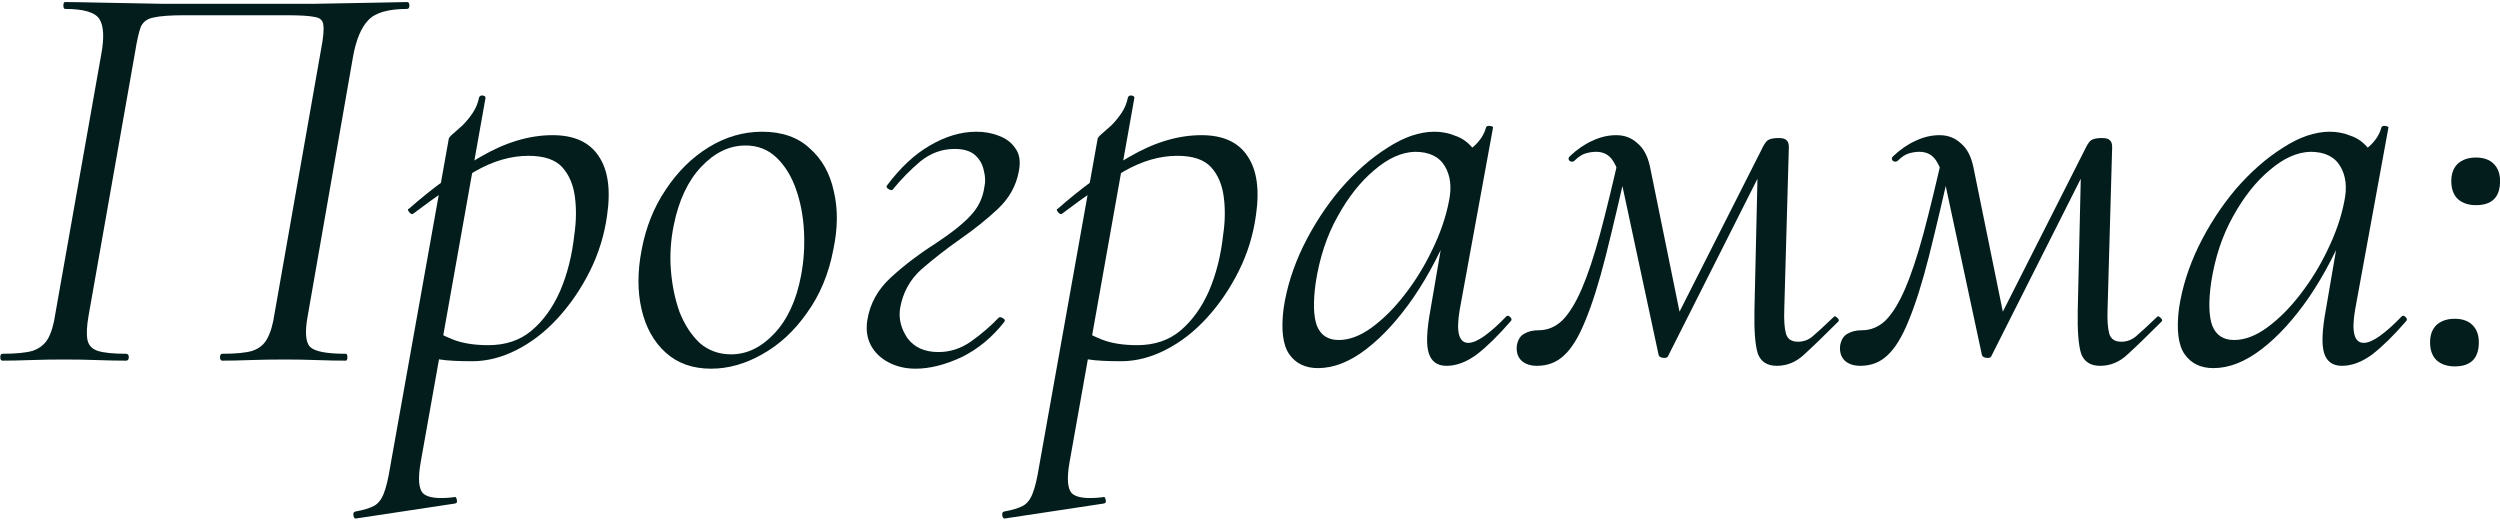
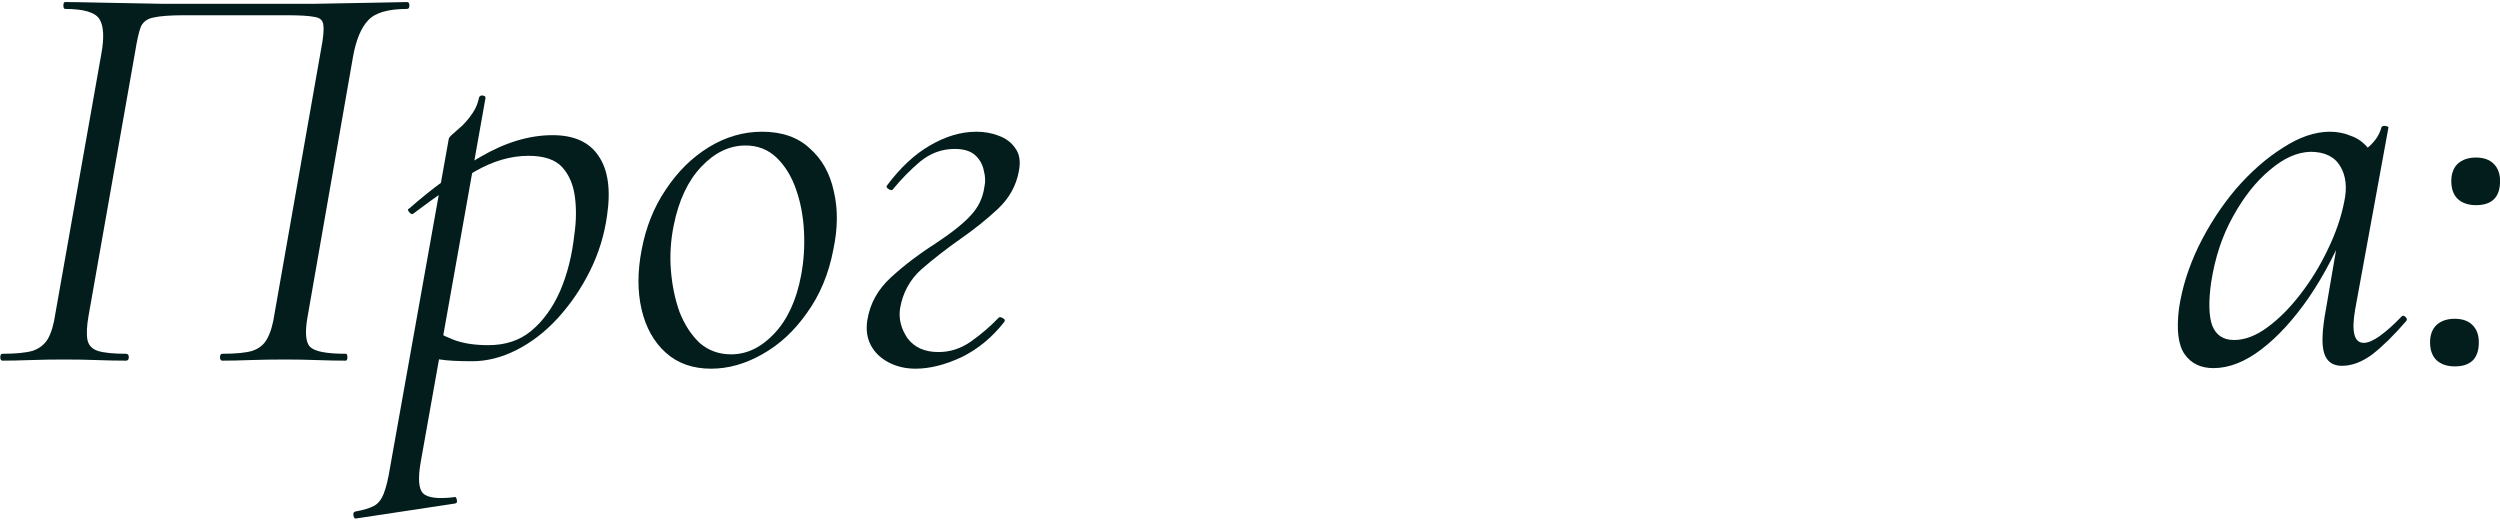
<svg xmlns="http://www.w3.org/2000/svg" width="305" height="64" viewBox="0 0 305 64" fill="none">
  <path d="M42.174 43.16C42.314 43.16 42.384 43.3 42.384 43.58C42.384 43.86 42.314 44 42.174 44C41.147 44 39.98 43.977 38.674 43.93C37.414 43.883 36.107 43.86 34.754 43.86C33.214 43.86 31.79 43.883 30.484 43.93C29.224 43.977 28.104 44 27.124 44C26.937 44 26.844 43.86 26.844 43.58C26.844 43.3 26.937 43.16 27.124 43.16C28.757 43.16 29.97 43.043 30.764 42.81C31.604 42.53 32.21 42.04 32.584 41.34C33.004 40.593 33.307 39.567 33.494 38.26L39.164 6.06C39.444 4.613 39.537 3.61 39.444 3.05C39.397 2.49 39.047 2.163 38.394 2.07C37.74 1.93 36.597 1.86 34.964 1.86H22.504C20.777 1.86 19.517 1.953 18.724 2.14C17.977 2.28 17.464 2.653 17.184 3.26C16.95 3.867 16.717 4.893 16.484 6.34L10.814 38.47C10.58 39.777 10.534 40.78 10.674 41.48C10.814 42.133 11.234 42.577 11.934 42.81C12.68 43.043 13.824 43.16 15.364 43.16C15.597 43.16 15.714 43.3 15.714 43.58C15.714 43.86 15.597 44 15.364 44C14.337 44 13.17 43.977 11.864 43.93C10.604 43.883 9.25 43.86 7.804 43.86C6.357 43.86 4.98 43.883 3.674 43.93C2.414 43.977 1.294 44 0.314 44C0.127 44 0.034 43.86 0.034 43.58C0.034 43.3 0.127 43.16 0.314 43.16C1.9 43.16 3.114 43.043 3.954 42.81C4.794 42.53 5.424 42.04 5.844 41.34C6.264 40.593 6.567 39.567 6.754 38.26L12.354 6.62C12.727 4.613 12.657 3.19 12.144 2.35C11.63 1.51 10.23 1.09 7.944 1.09C7.804 1.09 7.734 0.95 7.734 0.67C7.734 0.39 7.804 0.25 7.944 0.25C8.69 0.25 10.09 0.273 12.144 0.32C14.244 0.367 16.74 0.413 19.634 0.46C22.574 0.46 25.63 0.46 28.804 0.46C32.257 0.46 35.5 0.46 38.534 0.46C41.614 0.413 44.157 0.367 46.164 0.32C48.17 0.273 49.337 0.25 49.664 0.25C49.85 0.25 49.944 0.39 49.944 0.67C49.944 0.95 49.85 1.09 49.664 1.09C47.33 1.09 45.744 1.557 44.904 2.49C44.064 3.377 43.457 4.823 43.084 6.83L37.554 38.47C37.18 40.477 37.274 41.76 37.834 42.32C38.394 42.88 39.84 43.16 42.174 43.16Z" fill="#031D1D" />
  <path d="M43.472 63.25C43.285 63.297 43.169 63.18 43.122 62.9C43.075 62.62 43.145 62.457 43.332 62.41C44.359 62.223 45.129 61.99 45.642 61.71C46.155 61.43 46.552 60.917 46.832 60.17C47.112 59.47 47.369 58.397 47.602 56.95L54.742 16.98C54.742 16.84 54.905 16.63 55.232 16.35C55.559 16.07 55.955 15.72 56.422 15.3C56.889 14.833 57.309 14.32 57.682 13.76C58.055 13.2 58.312 12.57 58.452 11.87C58.545 11.683 58.709 11.613 58.942 11.66C59.175 11.707 59.269 11.823 59.222 12.01L51.312 56.46C50.985 58.373 51.079 59.61 51.592 60.17C52.152 60.73 53.412 60.893 55.372 60.66C55.559 60.567 55.675 60.66 55.722 60.94C55.815 61.22 55.745 61.383 55.512 61.43L43.472 63.25ZM57.612 44.07C55.885 44.07 54.579 44 53.692 43.86C52.852 43.72 52.105 43.58 51.452 43.44L52.152 39.8C53.039 40.407 54.065 40.943 55.232 41.41C56.399 41.877 57.845 42.11 59.572 42.11C61.672 42.11 63.422 41.527 64.822 40.36C66.269 39.147 67.435 37.537 68.322 35.53C69.209 33.477 69.792 31.167 70.072 28.6C70.305 27.013 70.329 25.497 70.142 24.05C69.955 22.557 69.442 21.343 68.602 20.41C67.762 19.477 66.385 19.01 64.472 19.01C62.325 19.01 60.155 19.64 57.962 20.9C55.815 22.16 53.295 23.887 50.402 26.08C50.262 26.173 50.099 26.103 49.912 25.87C49.725 25.637 49.725 25.497 49.912 25.45C52.712 22.977 55.605 20.877 58.592 19.15C61.625 17.377 64.565 16.49 67.412 16.49C70.025 16.49 71.892 17.33 73.012 19.01C74.179 20.69 74.529 23.117 74.062 26.29C73.735 28.67 73.035 30.933 71.962 33.08C70.889 35.227 69.582 37.14 68.042 38.82C66.549 40.453 64.892 41.737 63.072 42.67C61.252 43.603 59.432 44.07 57.612 44.07Z" fill="#031D1D" />
  <path d="M86.748 44.98C84.508 44.98 82.665 44.327 81.218 43.02C79.771 41.713 78.791 39.963 78.278 37.77C77.764 35.577 77.764 33.15 78.278 30.49C78.791 27.737 79.771 25.287 81.218 23.14C82.665 20.947 84.415 19.22 86.468 17.96C88.521 16.7 90.691 16.07 92.978 16.07C95.404 16.07 97.341 16.747 98.788 18.1C100.281 19.407 101.261 21.157 101.728 23.35C102.241 25.497 102.218 27.877 101.658 30.49C101.098 33.43 100.025 35.997 98.438 38.19C96.898 40.383 95.078 42.063 92.978 43.23C90.924 44.397 88.848 44.98 86.748 44.98ZM89.198 43.23C91.111 43.23 92.861 42.39 94.448 40.71C96.081 38.983 97.178 36.603 97.738 33.57C98.064 31.843 98.181 30.07 98.088 28.25C97.995 26.383 97.668 24.657 97.108 23.07C96.548 21.483 95.754 20.2 94.728 19.22C93.701 18.24 92.441 17.75 90.948 17.75C88.988 17.75 87.191 18.613 85.558 20.34C83.924 22.067 82.805 24.447 82.198 27.48C81.825 29.3 81.708 31.12 81.848 32.94C81.988 34.76 82.338 36.463 82.898 38.05C83.504 39.59 84.321 40.85 85.348 41.83C86.421 42.763 87.704 43.23 89.198 43.23Z" fill="#031D1D" />
  <path d="M111.698 44.98C110.485 44.98 109.388 44.723 108.408 44.21C107.428 43.697 106.705 42.997 106.238 42.11C105.772 41.223 105.632 40.197 105.818 39.03C106.145 37.023 107.102 35.297 108.688 33.85C110.322 32.357 112.095 31.003 114.008 29.79C116.062 28.437 117.532 27.27 118.418 26.29C119.352 25.31 119.912 24.143 120.098 22.79C120.238 22.183 120.215 21.53 120.028 20.83C119.888 20.083 119.538 19.453 118.978 18.94C118.418 18.427 117.578 18.17 116.458 18.17C114.918 18.17 113.518 18.683 112.258 19.71C111.045 20.737 109.925 21.88 108.898 23.14C108.805 23.233 108.642 23.21 108.408 23.07C108.175 22.93 108.105 22.79 108.198 22.65C109.832 20.457 111.582 18.823 113.448 17.75C115.362 16.63 117.252 16.07 119.118 16.07C120.098 16.07 121.008 16.233 121.848 16.56C122.735 16.887 123.412 17.4 123.878 18.1C124.392 18.8 124.532 19.733 124.298 20.9C123.972 22.673 123.108 24.213 121.708 25.52C120.355 26.78 118.838 27.993 117.158 29.16C115.432 30.373 113.845 31.61 112.398 32.87C110.998 34.13 110.135 35.717 109.808 37.63C109.622 38.89 109.925 40.103 110.718 41.27C111.558 42.39 112.818 42.95 114.498 42.95C115.898 42.95 117.205 42.53 118.418 41.69C119.678 40.803 120.822 39.823 121.848 38.75C121.988 38.657 122.152 38.68 122.338 38.82C122.572 38.913 122.642 39.053 122.548 39.24C121.055 41.153 119.305 42.6 117.298 43.58C115.292 44.513 113.425 44.98 111.698 44.98Z" fill="#031D1D" />
-   <path d="M122.632 63.25C122.445 63.297 122.329 63.18 122.282 62.9C122.235 62.62 122.305 62.457 122.492 62.41C123.519 62.223 124.289 61.99 124.802 61.71C125.315 61.43 125.712 60.917 125.992 60.17C126.272 59.47 126.529 58.397 126.762 56.95L133.902 16.98C133.902 16.84 134.065 16.63 134.392 16.35C134.719 16.07 135.115 15.72 135.582 15.3C136.049 14.833 136.469 14.32 136.842 13.76C137.215 13.2 137.472 12.57 137.612 11.87C137.705 11.683 137.869 11.613 138.102 11.66C138.335 11.707 138.429 11.823 138.382 12.01L130.472 56.46C130.145 58.373 130.239 59.61 130.752 60.17C131.312 60.73 132.572 60.893 134.532 60.66C134.719 60.567 134.835 60.66 134.882 60.94C134.975 61.22 134.905 61.383 134.672 61.43L122.632 63.25ZM136.772 44.07C135.045 44.07 133.739 44 132.852 43.86C132.012 43.72 131.265 43.58 130.612 43.44L131.312 39.8C132.199 40.407 133.225 40.943 134.392 41.41C135.559 41.877 137.005 42.11 138.732 42.11C140.832 42.11 142.582 41.527 143.982 40.36C145.429 39.147 146.595 37.537 147.482 35.53C148.369 33.477 148.952 31.167 149.232 28.6C149.465 27.013 149.489 25.497 149.302 24.05C149.115 22.557 148.602 21.343 147.762 20.41C146.922 19.477 145.545 19.01 143.632 19.01C141.485 19.01 139.315 19.64 137.122 20.9C134.975 22.16 132.455 23.887 129.562 26.08C129.422 26.173 129.259 26.103 129.072 25.87C128.885 25.637 128.885 25.497 129.072 25.45C131.872 22.977 134.765 20.877 137.752 19.15C140.785 17.377 143.725 16.49 146.572 16.49C149.185 16.49 151.052 17.33 152.172 19.01C153.339 20.69 153.689 23.117 153.222 26.29C152.895 28.67 152.195 30.933 151.122 33.08C150.049 35.227 148.742 37.14 147.202 38.82C145.709 40.453 144.052 41.737 142.232 42.67C140.412 43.603 138.592 44.07 136.772 44.07Z" fill="#031D1D" />
-   <path d="M160.798 44.91C159.258 44.91 158.091 44.35 157.298 43.23C156.505 42.11 156.271 40.243 156.598 37.63C156.971 35.11 157.765 32.59 158.978 30.07C160.238 27.503 161.755 25.17 163.528 23.07C165.348 20.97 167.261 19.29 169.268 18.03C171.275 16.723 173.188 16.07 175.008 16.07C175.895 16.07 176.735 16.233 177.528 16.56C178.368 16.84 179.091 17.353 179.698 18.1C180.305 18.8 180.655 19.733 180.748 20.9L177.738 19.01C178.345 18.917 179.021 18.543 179.768 17.89C180.561 17.19 181.075 16.397 181.308 15.51C181.401 15.37 181.565 15.323 181.798 15.37C182.078 15.417 182.195 15.487 182.148 15.58L178.088 37.77C177.621 40.477 177.971 41.83 179.138 41.83C179.651 41.83 180.305 41.55 181.098 40.99C181.938 40.383 182.825 39.59 183.758 38.61C183.898 38.47 184.061 38.493 184.248 38.68C184.435 38.867 184.458 39.03 184.318 39.17C182.825 40.897 181.448 42.25 180.188 43.23C178.928 44.163 177.691 44.63 176.478 44.63C175.358 44.63 174.635 44.117 174.308 43.09C173.981 42.063 174.051 40.29 174.518 37.77L176.198 27.97L177.388 26.78C175.988 30.327 174.355 33.477 172.488 36.23C170.621 38.937 168.685 41.06 166.678 42.6C164.671 44.14 162.711 44.91 160.798 44.91ZM163.318 41.48C164.625 41.48 165.978 40.967 167.378 39.94C168.778 38.913 170.108 37.583 171.368 35.95C172.675 34.27 173.795 32.45 174.728 30.49C175.708 28.483 176.385 26.523 176.758 24.61C177.131 22.883 176.968 21.437 176.268 20.27C175.568 19.103 174.355 18.52 172.628 18.52C170.995 18.567 169.338 19.313 167.658 20.76C165.978 22.16 164.485 24.05 163.178 26.43C161.871 28.763 160.985 31.447 160.518 34.48C160.191 36.813 160.238 38.563 160.658 39.73C161.125 40.897 162.011 41.48 163.318 41.48Z" fill="#031D1D" />
-   <path d="M216.77 44.63C215.603 44.63 214.833 44.14 214.46 43.16C214.133 42.133 213.993 40.383 214.04 37.91L214.46 19.64L216.49 17.68L203.47 43.51C203.376 43.65 203.166 43.697 202.84 43.65C202.56 43.603 202.396 43.487 202.35 43.3L197.94 22.72C197.613 21.32 197.216 20.27 196.75 19.57C196.283 18.87 195.606 18.52 194.72 18.52C194.3 18.52 193.856 18.59 193.39 18.73C192.97 18.87 192.55 19.15 192.13 19.57C191.943 19.757 191.733 19.78 191.5 19.64C191.313 19.453 191.313 19.267 191.5 19.08C192.386 18.24 193.296 17.61 194.23 17.19C195.21 16.723 196.19 16.49 197.17 16.49C198.196 16.49 199.06 16.817 199.76 17.47C200.506 18.077 201.02 19.033 201.3 20.34L205.15 39.24L203.26 41.27L214.88 18.31C215.16 17.703 215.416 17.307 215.65 17.12C215.93 16.933 216.373 16.84 216.98 16.84C217.493 16.84 217.82 16.933 217.96 17.12C218.146 17.26 218.24 17.54 218.24 17.96L217.68 37.77C217.633 39.077 217.703 40.057 217.89 40.71C218.076 41.363 218.566 41.69 219.36 41.69C220.013 41.69 220.596 41.48 221.11 41.06C221.67 40.593 222.533 39.8 223.7 38.68C223.793 38.54 223.933 38.563 224.12 38.75C224.353 38.937 224.4 39.1 224.26 39.24C222.533 40.967 221.156 42.297 220.13 43.23C219.15 44.163 218.03 44.63 216.77 44.63ZM187.51 44.63C186.67 44.63 186.016 44.397 185.55 43.93C185.13 43.463 184.966 42.857 185.06 42.11C185.2 41.41 185.503 40.943 185.97 40.71C186.436 40.43 187.02 40.29 187.72 40.29C188.793 40.29 189.75 39.893 190.59 39.1C191.43 38.26 192.223 36.977 192.97 35.25C193.716 33.523 194.463 31.283 195.21 28.53C195.956 25.73 196.773 22.37 197.66 18.45L198.85 18.73C197.73 23.677 196.75 27.83 195.91 31.19C195.07 34.503 194.23 37.163 193.39 39.17C192.596 41.13 191.733 42.53 190.8 43.37C189.913 44.21 188.816 44.63 187.51 44.63Z" fill="#031D1D" />
-   <path d="M256.213 44.63C255.046 44.63 254.276 44.14 253.903 43.16C253.576 42.133 253.436 40.383 253.483 37.91L253.903 19.64L255.933 17.68L242.913 43.51C242.82 43.65 242.61 43.697 242.283 43.65C242.003 43.603 241.84 43.487 241.793 43.3L237.383 22.72C237.056 21.32 236.66 20.27 236.193 19.57C235.726 18.87 235.05 18.52 234.163 18.52C233.743 18.52 233.3 18.59 232.833 18.73C232.413 18.87 231.993 19.15 231.573 19.57C231.386 19.757 231.176 19.78 230.943 19.64C230.756 19.453 230.756 19.267 230.943 19.08C231.83 18.24 232.74 17.61 233.673 17.19C234.653 16.723 235.633 16.49 236.613 16.49C237.64 16.49 238.503 16.817 239.203 17.47C239.95 18.077 240.463 19.033 240.743 20.34L244.593 39.24L242.703 41.27L254.323 18.31C254.603 17.703 254.86 17.307 255.093 17.12C255.373 16.933 255.816 16.84 256.423 16.84C256.936 16.84 257.263 16.933 257.403 17.12C257.59 17.26 257.683 17.54 257.683 17.96L257.123 37.77C257.076 39.077 257.146 40.057 257.333 40.71C257.52 41.363 258.01 41.69 258.803 41.69C259.456 41.69 260.04 41.48 260.553 41.06C261.113 40.593 261.976 39.8 263.143 38.68C263.236 38.54 263.376 38.563 263.563 38.75C263.796 38.937 263.843 39.1 263.703 39.24C261.976 40.967 260.6 42.297 259.573 43.23C258.593 44.163 257.473 44.63 256.213 44.63ZM226.953 44.63C226.113 44.63 225.46 44.397 224.993 43.93C224.573 43.463 224.41 42.857 224.503 42.11C224.643 41.41 224.946 40.943 225.413 40.71C225.88 40.43 226.463 40.29 227.163 40.29C228.236 40.29 229.193 39.893 230.033 39.1C230.873 38.26 231.666 36.977 232.413 35.25C233.16 33.523 233.906 31.283 234.653 28.53C235.4 25.73 236.216 22.37 237.103 18.45L238.293 18.73C237.173 23.677 236.193 27.83 235.353 31.19C234.513 34.503 233.673 37.163 232.833 39.17C232.04 41.13 231.176 42.53 230.243 43.37C229.356 44.21 228.26 44.63 226.953 44.63Z" fill="#031D1D" />
  <path d="M270.036 44.91C268.496 44.91 267.33 44.35 266.536 43.23C265.743 42.11 265.51 40.243 265.836 37.63C266.21 35.11 267.003 32.59 268.216 30.07C269.476 27.503 270.993 25.17 272.766 23.07C274.586 20.97 276.5 19.29 278.506 18.03C280.513 16.723 282.426 16.07 284.246 16.07C285.133 16.07 285.973 16.233 286.766 16.56C287.606 16.84 288.33 17.353 288.936 18.1C289.543 18.8 289.893 19.733 289.986 20.9L286.976 19.01C287.583 18.917 288.26 18.543 289.006 17.89C289.8 17.19 290.313 16.397 290.546 15.51C290.64 15.37 290.803 15.323 291.036 15.37C291.316 15.417 291.433 15.487 291.386 15.58L287.326 37.77C286.86 40.477 287.21 41.83 288.376 41.83C288.89 41.83 289.543 41.55 290.336 40.99C291.176 40.383 292.063 39.59 292.996 38.61C293.136 38.47 293.3 38.493 293.486 38.68C293.673 38.867 293.696 39.03 293.556 39.17C292.063 40.897 290.686 42.25 289.426 43.23C288.166 44.163 286.93 44.63 285.716 44.63C284.596 44.63 283.873 44.117 283.546 43.09C283.22 42.063 283.29 40.29 283.756 37.77L285.436 27.97L286.626 26.78C285.226 30.327 283.593 33.477 281.726 36.23C279.86 38.937 277.923 41.06 275.916 42.6C273.91 44.14 271.95 44.91 270.036 44.91ZM272.556 41.48C273.863 41.48 275.216 40.967 276.616 39.94C278.016 38.913 279.346 37.583 280.606 35.95C281.913 34.27 283.033 32.45 283.966 30.49C284.946 28.483 285.623 26.523 285.996 24.61C286.37 22.883 286.206 21.437 285.506 20.27C284.806 19.103 283.593 18.52 281.866 18.52C280.233 18.567 278.576 19.313 276.896 20.76C275.216 22.16 273.723 24.05 272.416 26.43C271.11 28.763 270.223 31.447 269.756 34.48C269.43 36.813 269.476 38.563 269.896 39.73C270.363 40.897 271.25 41.48 272.556 41.48Z" fill="#031D1D" />
  <path d="M299.478 44.7C298.545 44.7 297.798 44.443 297.238 43.93C296.724 43.417 296.468 42.693 296.468 41.76C296.468 40.873 296.724 40.173 297.238 39.66C297.798 39.147 298.545 38.89 299.478 38.89C300.411 38.89 301.134 39.147 301.648 39.66C302.161 40.173 302.418 40.873 302.418 41.76C302.418 43.72 301.438 44.7 299.478 44.7ZM302.068 25.03C301.135 25.03 300.388 24.773 299.828 24.26C299.314 23.747 299.058 23.023 299.058 22.09C299.058 21.203 299.314 20.503 299.828 19.99C300.388 19.477 301.135 19.22 302.068 19.22C303.001 19.22 303.724 19.477 304.238 19.99C304.751 20.503 305.008 21.203 305.008 22.09C305.008 24.05 304.028 25.03 302.068 25.03Z" fill="#031D1D" />
</svg>